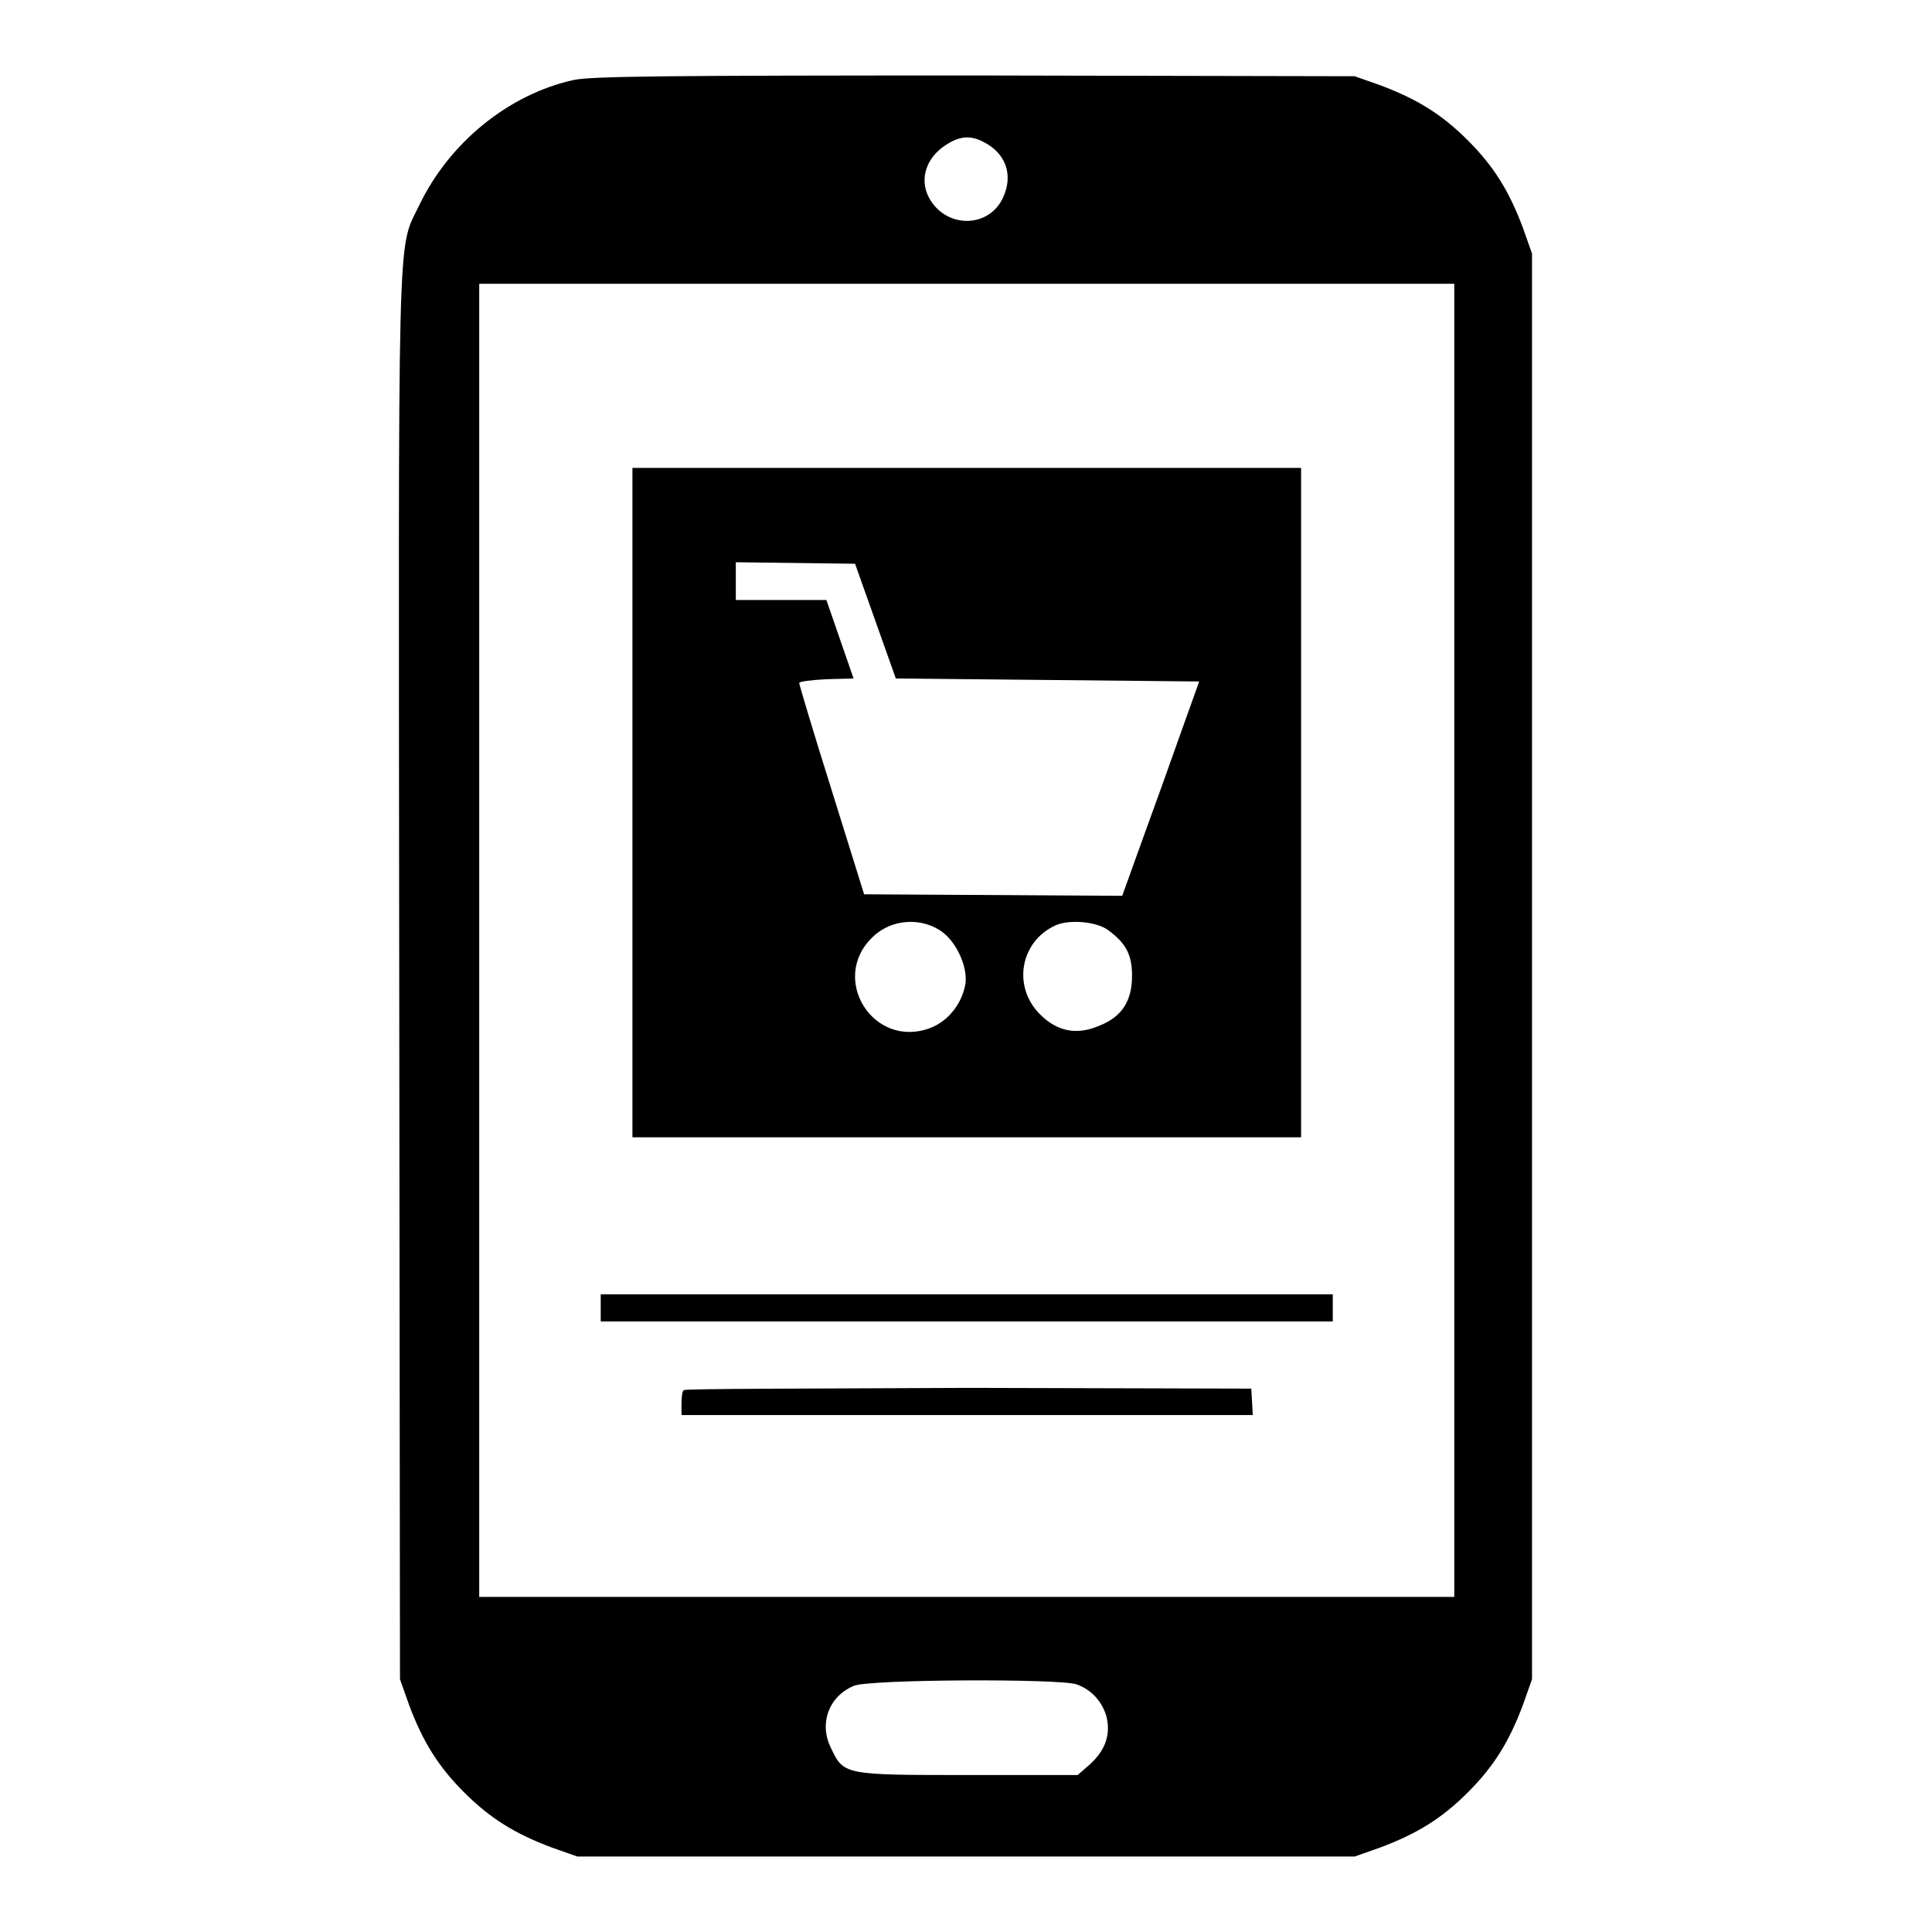
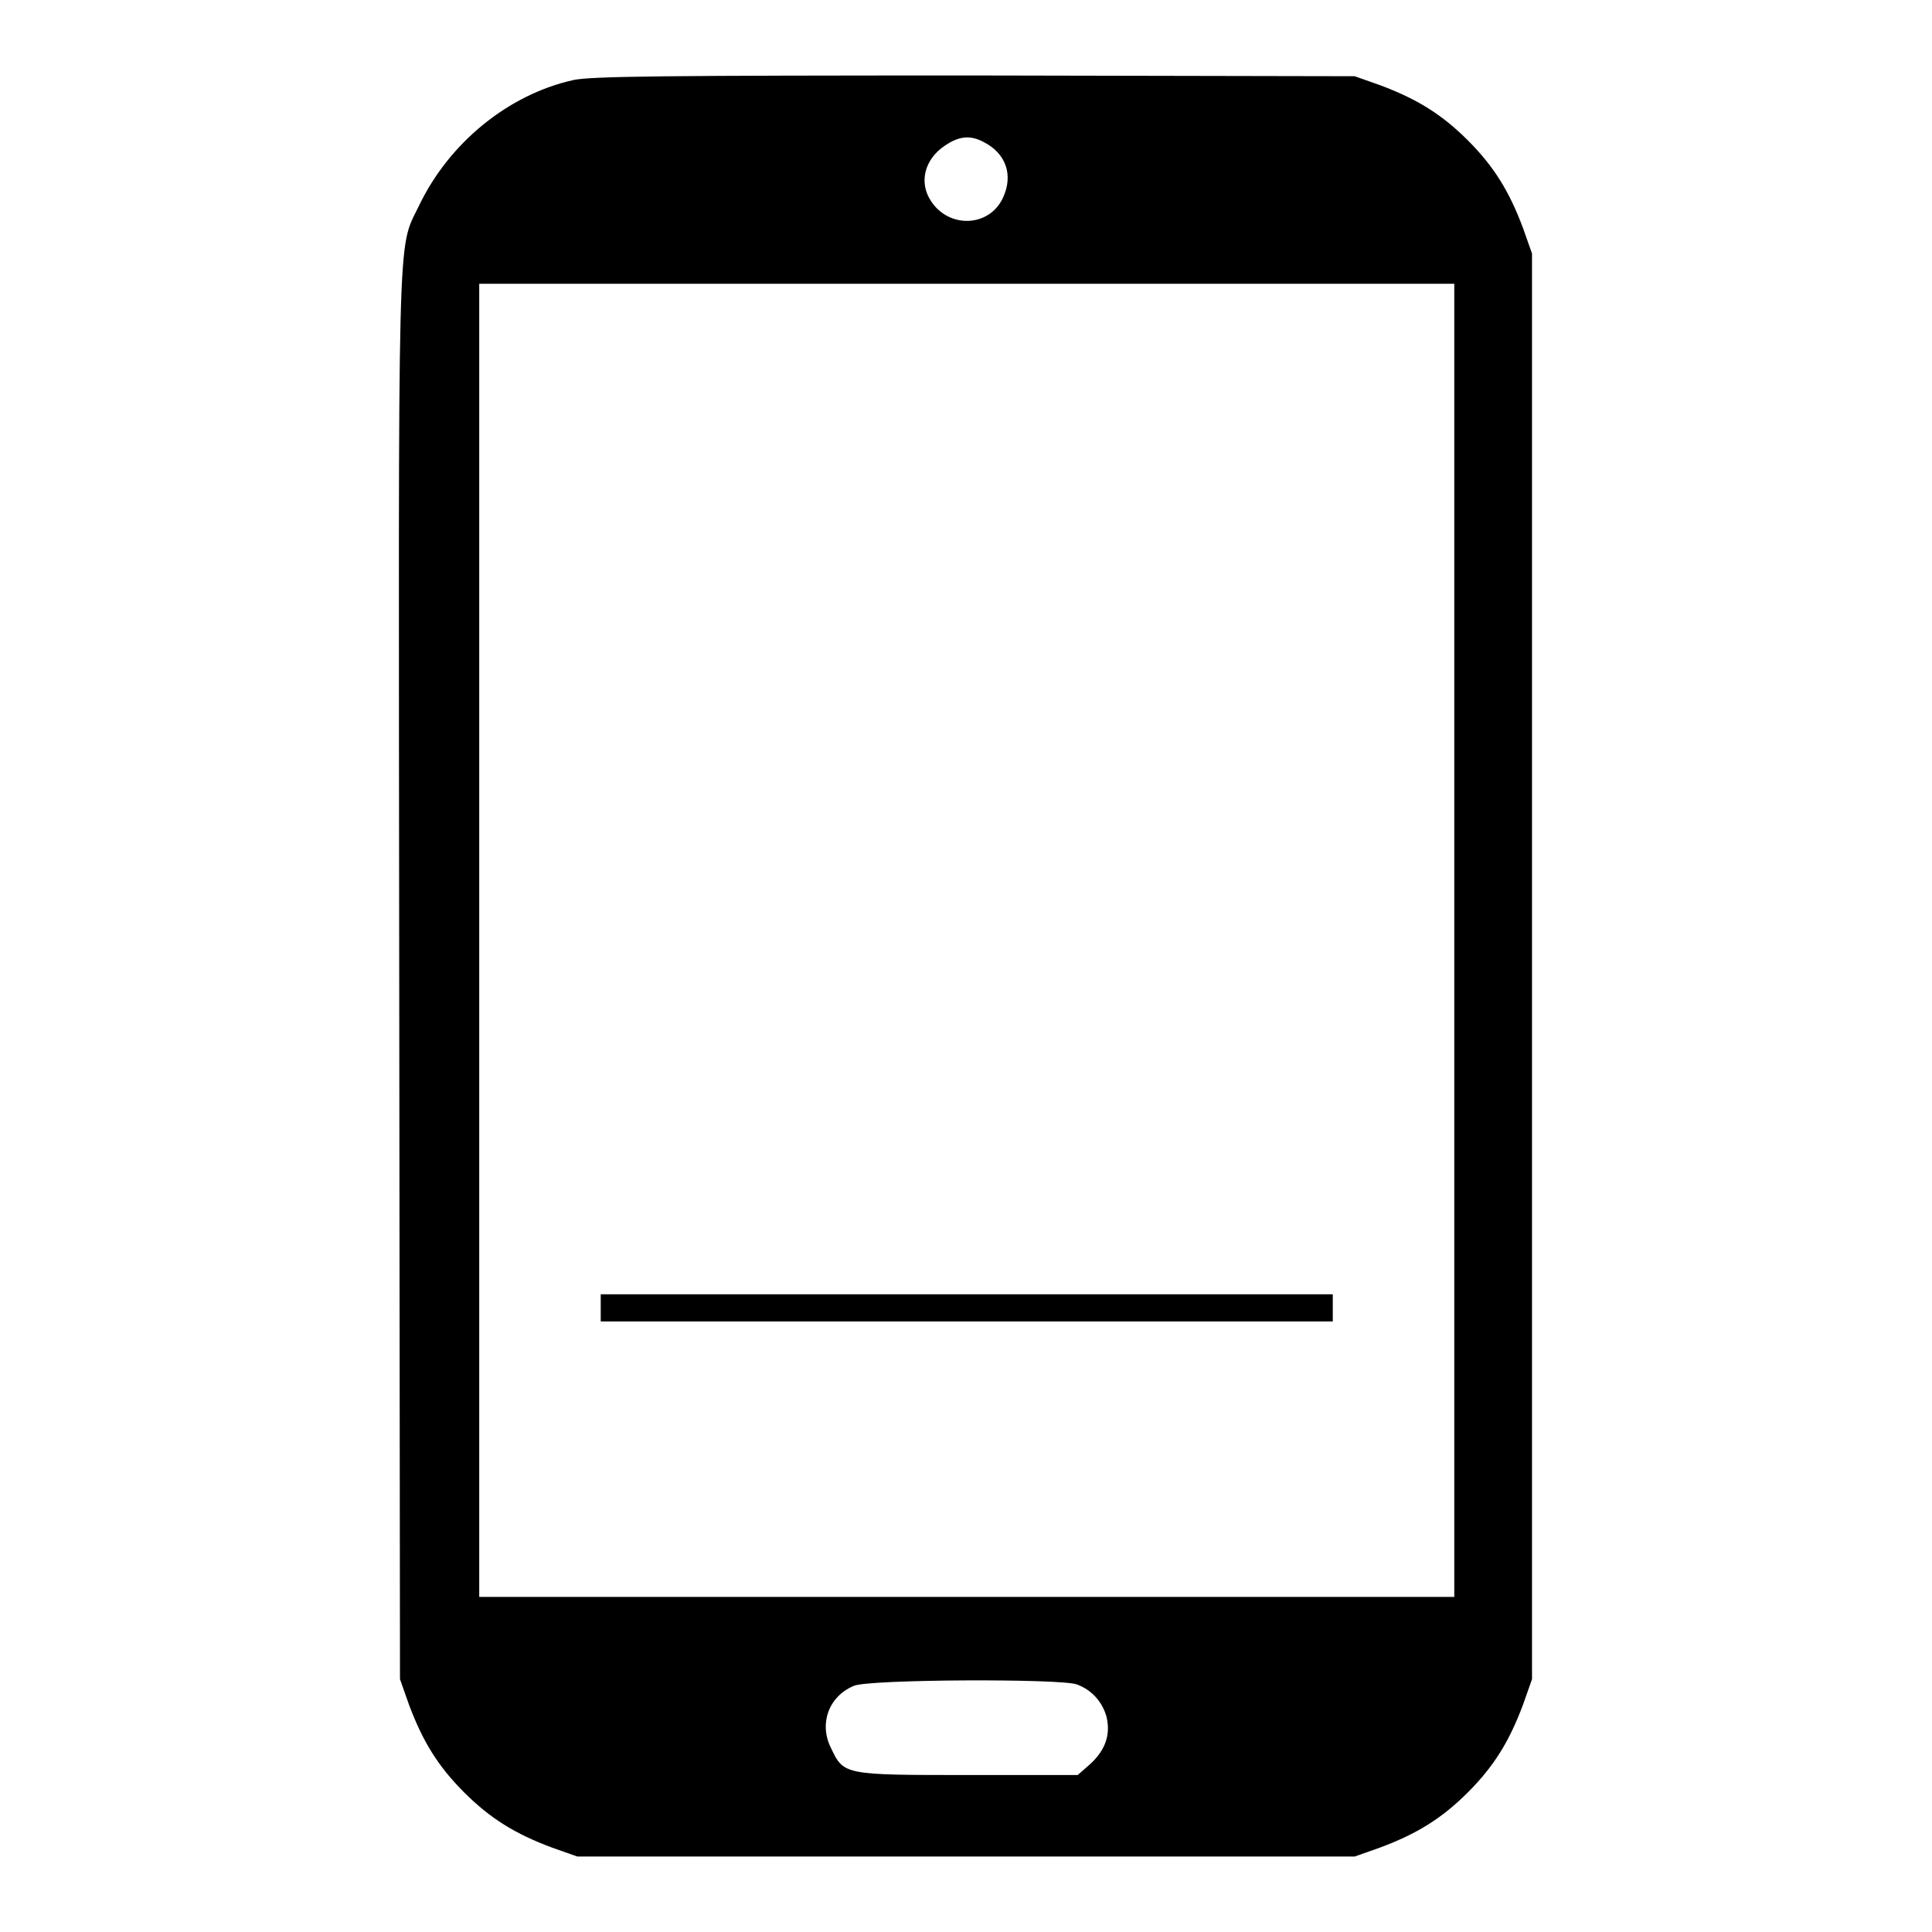
<svg xmlns="http://www.w3.org/2000/svg" version="1.1" x="0px" y="0px" viewBox="0 0 256 256" enable-background="new 0 0 256 256" xml:space="preserve">
  <g>
    <g>
      <g>
        <path fill="#000000" d="M76,10.6c-8.6,1.9-16.5,8.3-20.5,16.7c-2.9,6-2.7,0.5-2.6,102.3l0.1,92.9l1.2,3.4c1.8,4.8,3.8,8.1,7.3,11.6c3.5,3.5,6.8,5.5,11.6,7.3l3.4,1.2h51.5h51.5l3.4-1.2c4.8-1.8,8.1-3.8,11.6-7.3c3.5-3.5,5.5-6.8,7.3-11.6l1.2-3.4v-94.4V33.6l-1.2-3.4c-1.8-4.8-3.8-8.1-7.3-11.6c-3.5-3.5-6.8-5.5-11.6-7.3l-3.4-1.2L129.3,10C88,10,78.4,10.1,76,10.6z M130.3,18.8c3,1.5,4,4.4,2.6,7.4c-1.8,3.9-7.1,4.1-9.5,0.5c-1.7-2.5-0.9-5.6,1.8-7.4C127.1,18,128.6,17.9,130.3,18.8z M192.7,124.6v87h-64.6H63.5v-87v-87h64.6h64.6V124.6L192.7,124.6z M142.7,223.2c1.9,0.7,3.3,2.2,3.9,4.2c0.6,2.4-0.1,4.5-2.2,6.4l-1.6,1.4h-14.5c-16.5,0-16.5,0-18.2-3.6c-1.6-3.2-0.3-6.8,3-8.2C114.8,222.5,140.7,222.4,142.7,223.2z" />
-         <path fill="#000000" d="M83.8,106.4v44.3h44.3h44.3v-44.3V62h-44.3H83.8V106.4z M116,82.3l2.7,7.6l20.1,0.2l20.1,0.2l-2.4,6.7c-1.3,3.7-3.6,10.1-5.1,14.2l-2.7,7.5l-17.1-0.1l-17.1-0.1l-4.3-13.8c-2.4-7.6-4.3-14-4.3-14.2c0-0.2,1.6-0.4,3.6-0.5l3.6-0.1l-1.8-5.2l-1.8-5.2h-6h-6V77v-2.5l7.9,0.1l7.9,0.1L116,82.3z M125,123.6c1.9,1.5,3.3,4.8,2.9,6.9c-0.5,2.6-2.3,4.8-4.6,5.7c-7.6,2.9-13.5-6.6-7.6-12.1C118.2,121.7,122.3,121.5,125,123.6z M146.9,123.3c2.3,1.7,3.1,3.2,3.1,6c0,3.3-1.3,5.4-4.3,6.6c-3,1.3-5.6,0.8-7.9-1.5c-3.7-3.7-2.6-9.7,2.1-11.8C141.7,121.8,145.4,122.1,146.9,123.3z" />
        <path fill="#000000" d="M79.6,173.3v1.8h48.5h48.5v-1.8v-1.8h-48.5H79.6V173.3z" />
-         <path fill="#000000" d="M90.6,184.2c-0.2,0.1-0.3,1-0.3,1.8v1.5h37.9H166l-0.1-1.8l-0.1-1.7l-37.4-0.1C107.7,184,90.7,184,90.6,184.2z" />
      </g>
    </g>
  </g>
</svg>